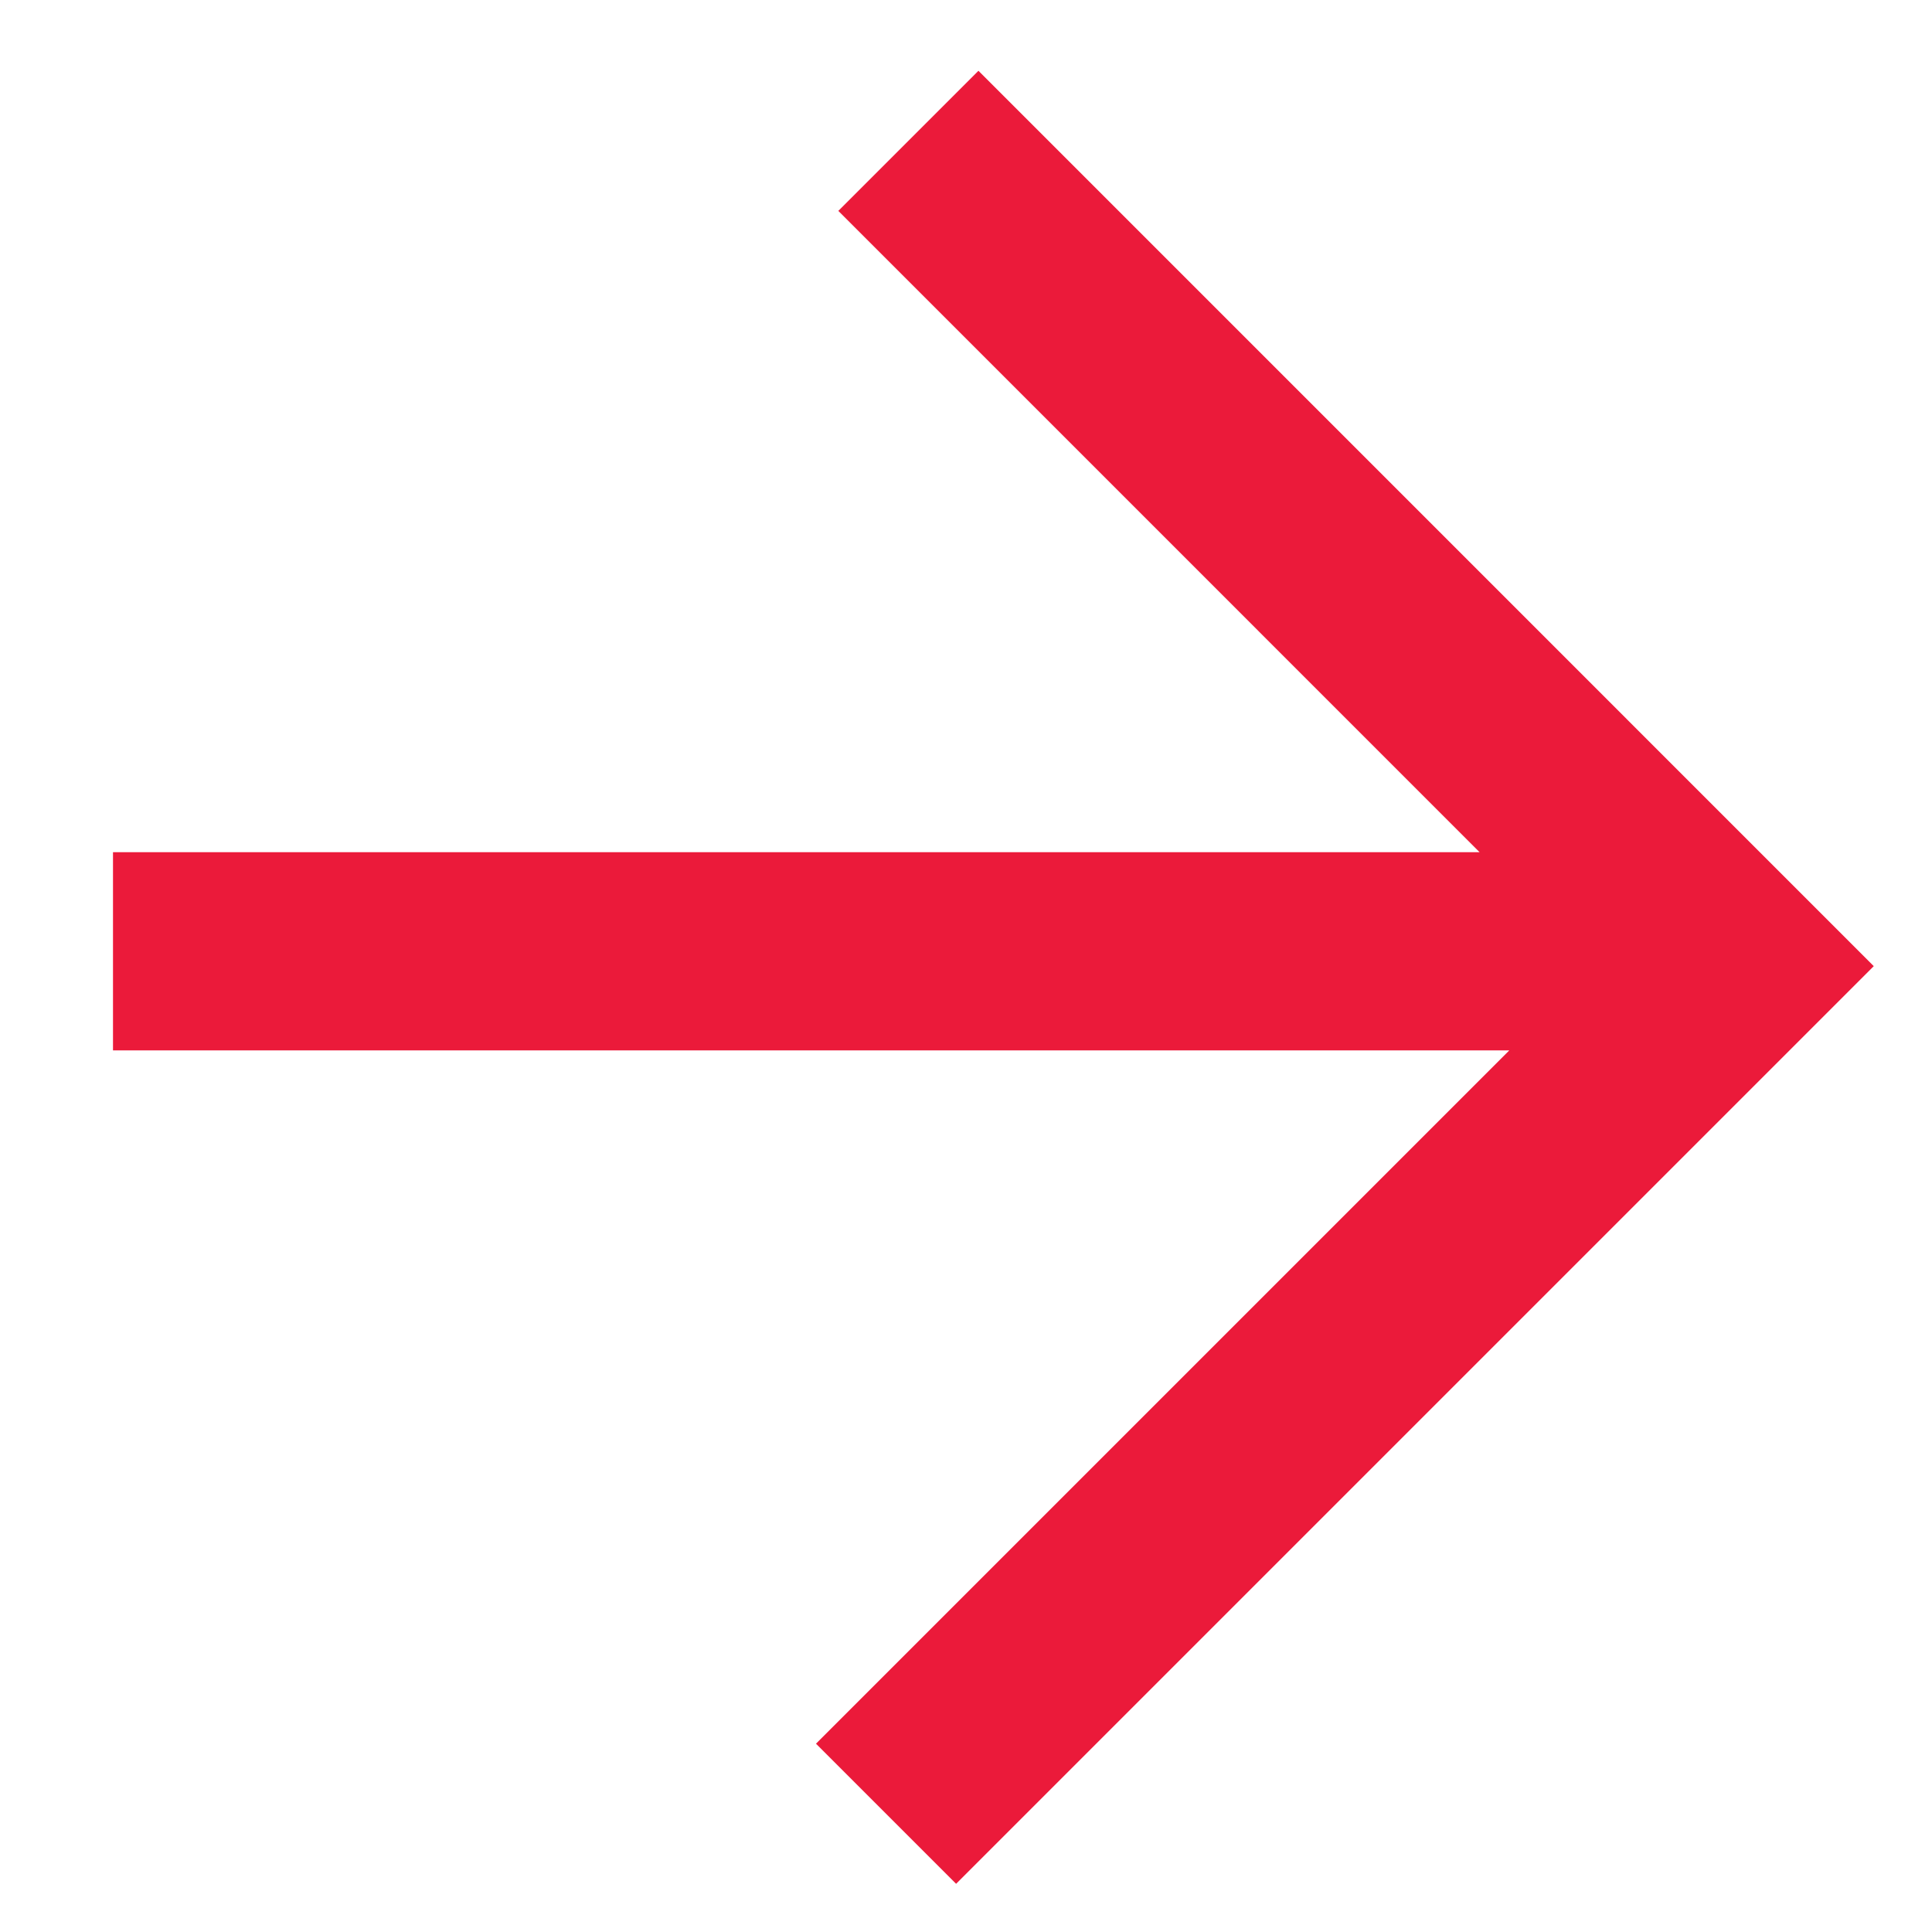
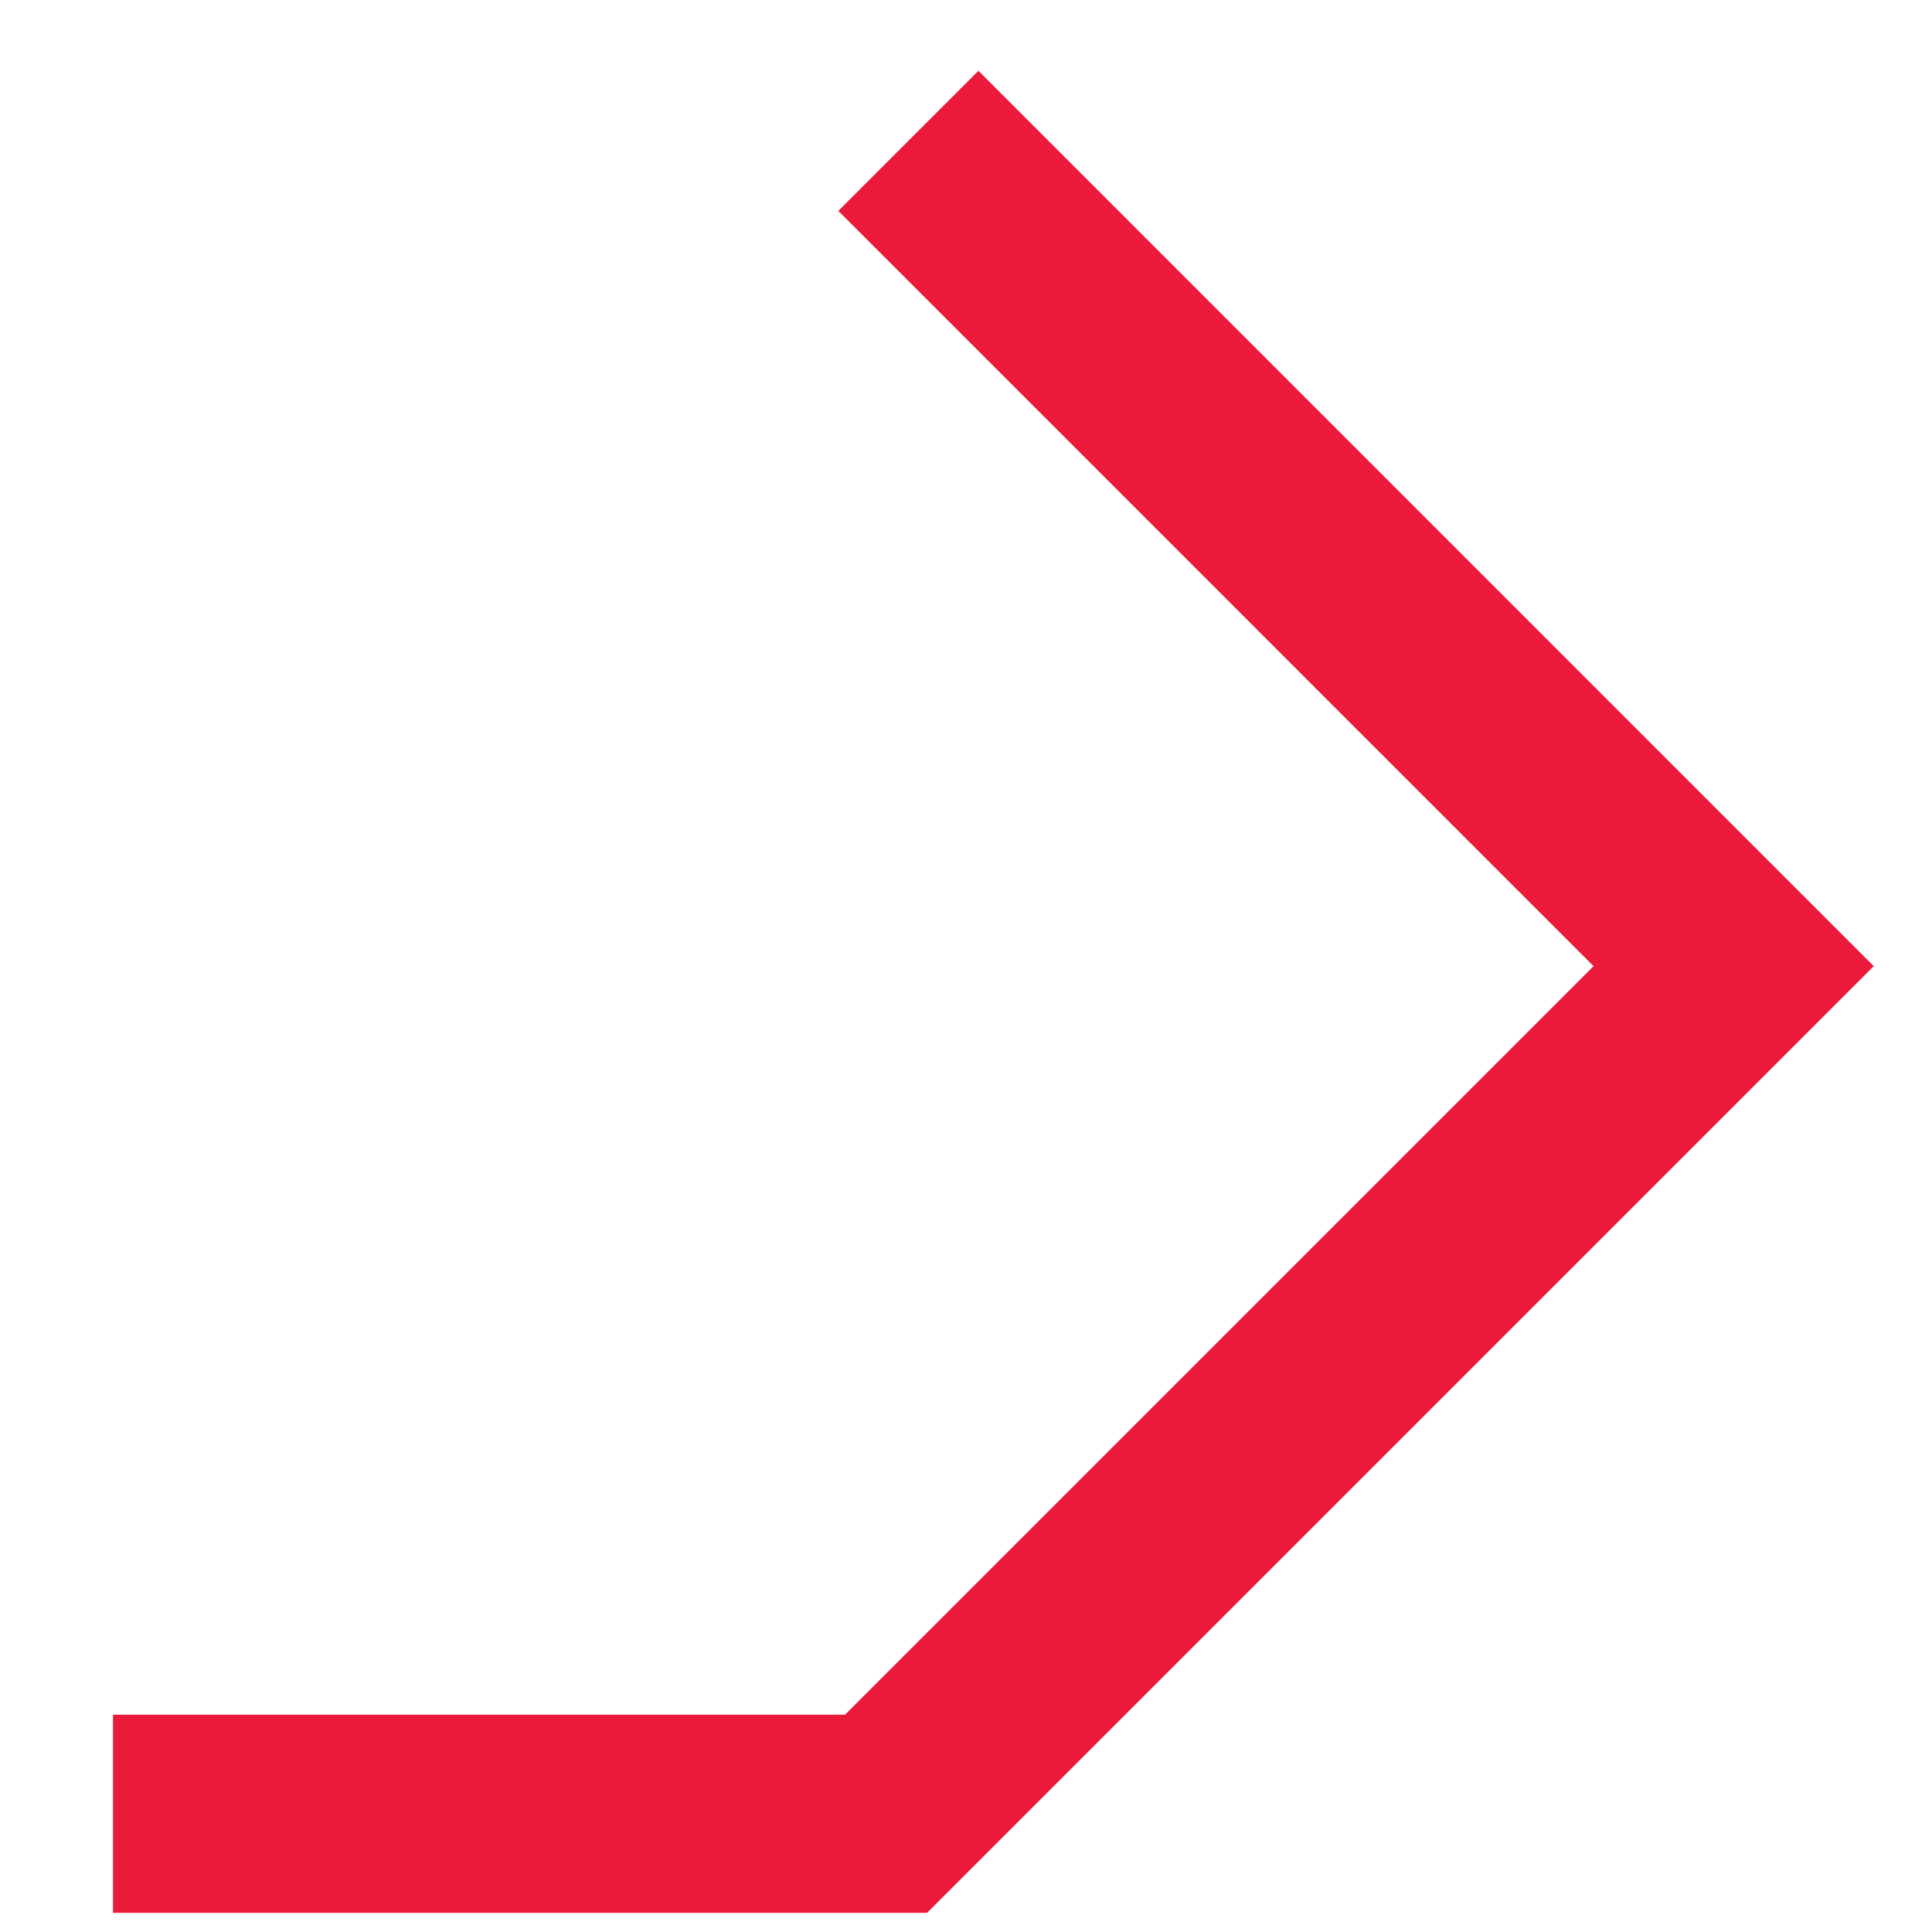
<svg xmlns="http://www.w3.org/2000/svg" width="39" height="39" viewBox="0 0 39 39" fill="none">
-   <path d="M18.337 2.843L34.996 19.503L17.886 36.613M34.7 19.203H2.281" stroke="#EB1A3A" stroke-width="4" />
+   <path d="M18.337 2.843L34.996 19.503L17.886 36.613H2.281" stroke="#EB1A3A" stroke-width="4" />
</svg>